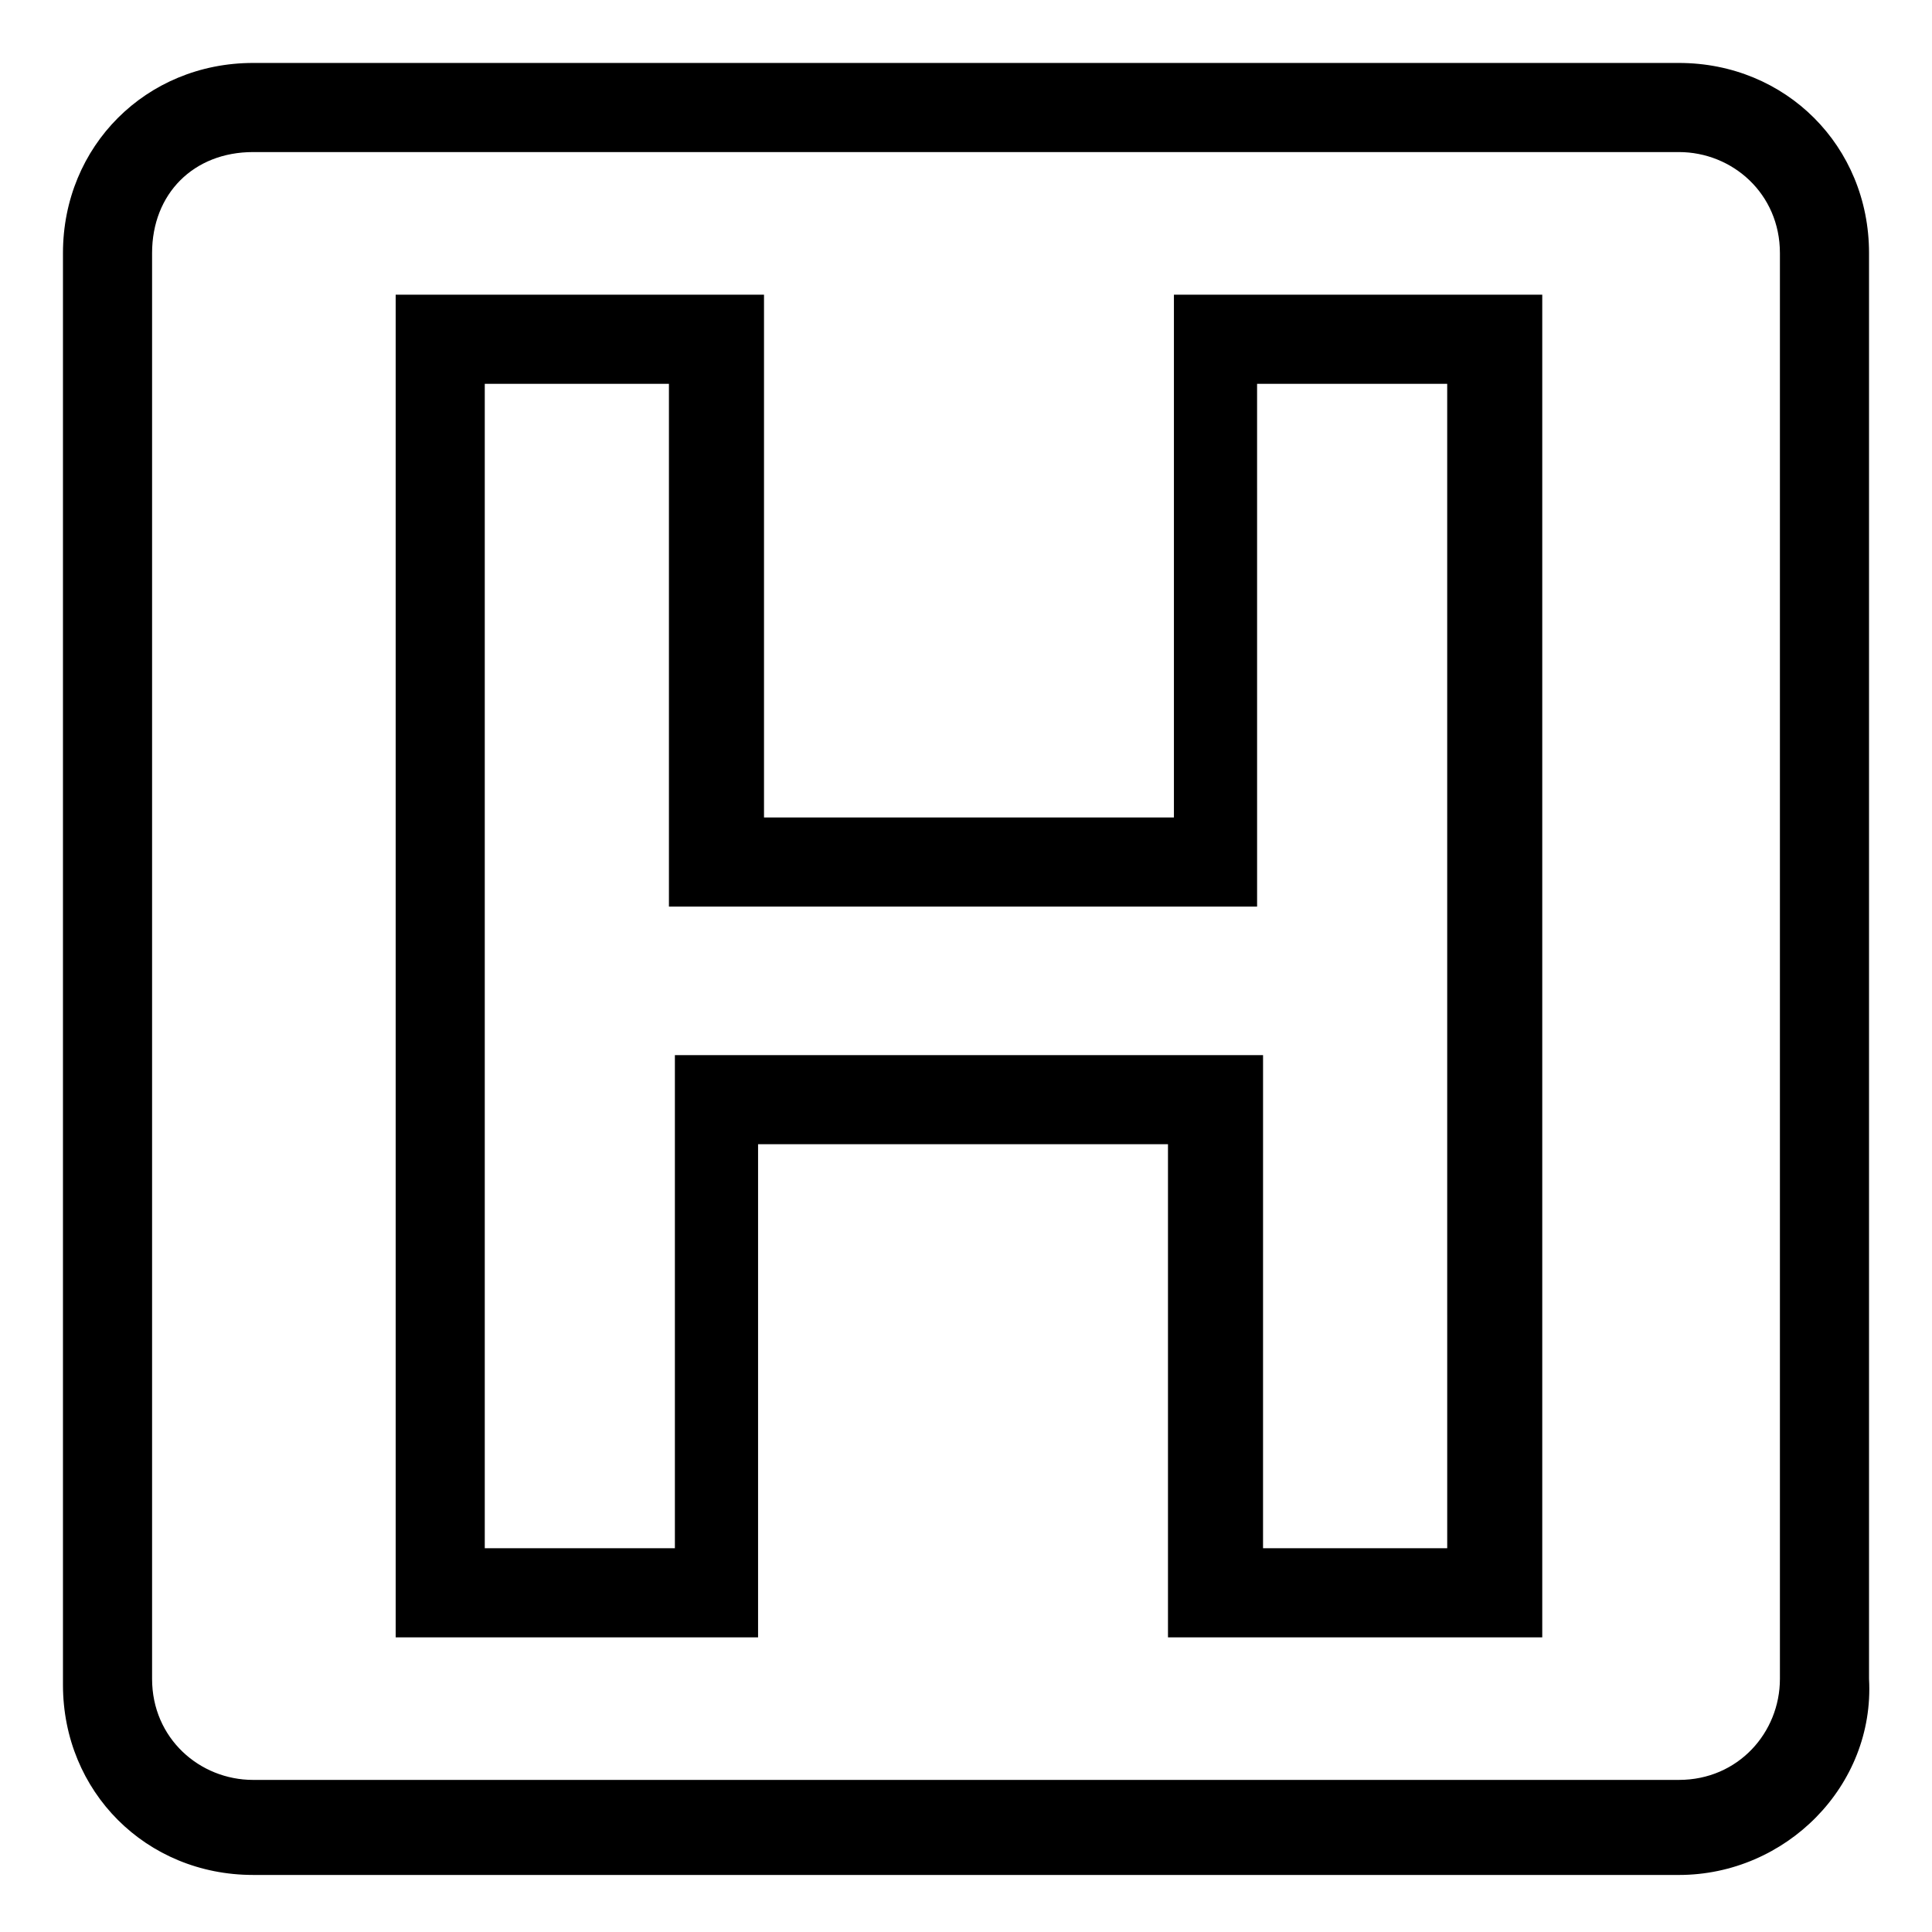
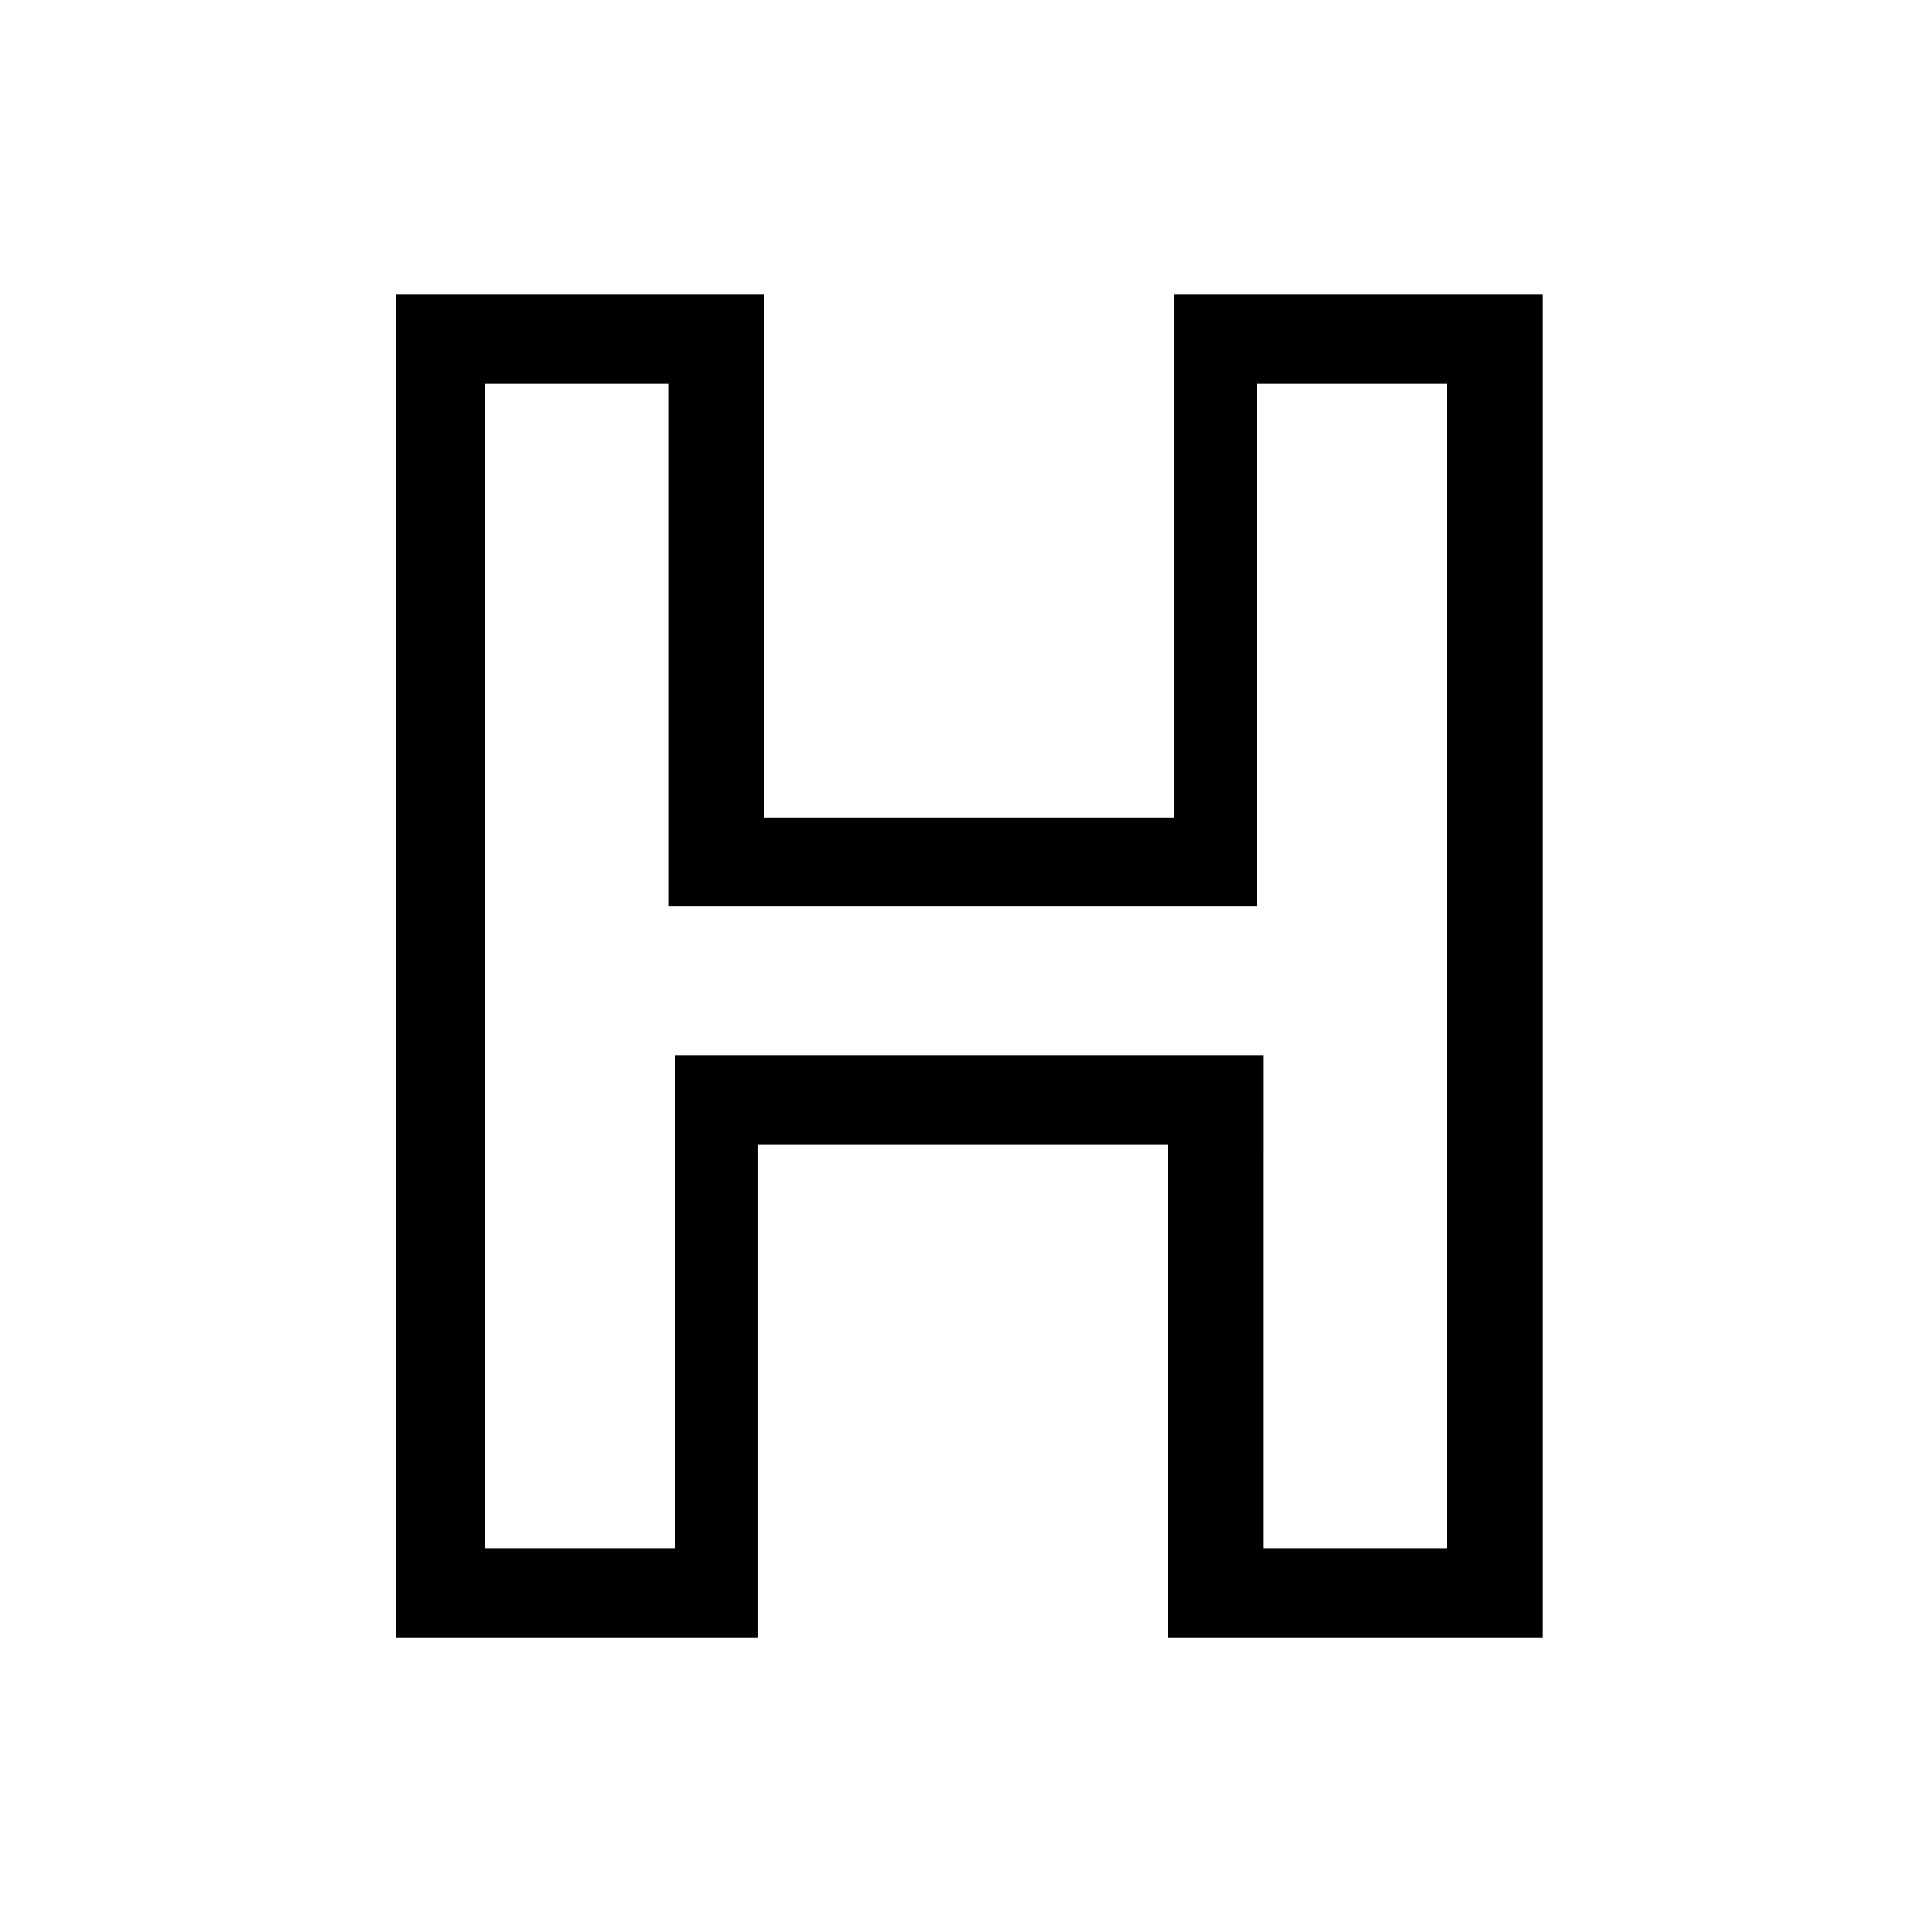
<svg xmlns="http://www.w3.org/2000/svg" fill="#000000" width="800px" height="800px" version="1.1" viewBox="144 144 512 512">
  <g>
-     <path d="m588.93 640.88h-377.86c-28.34 0-50.383-22.043-50.383-50.383v-379.43c0-28.34 22.043-50.383 50.383-50.383h377.86c28.34 0 50.383 22.043 50.383 50.383v377.86c1.574 28.34-22.043 51.957-50.383 51.957zm-377.86-456.58c-15.746 0-26.766 11.02-26.766 26.766v377.86c0 15.742 12.594 26.766 26.766 26.766h377.86c15.742 0 26.766-12.594 26.766-26.766v-377.86c0-15.742-12.594-26.766-26.766-26.766z" />
    <path d="m551.14 577.91h-97.613v-130.68h-108.63v130.68h-96.039v-355.82h97.613v138.55h108.63v-138.55h97.613v355.82zm-73.996-23.617h50.383l-0.004-308.58h-50.383l0.004 138.55h-155.87v-138.55h-48.805v308.58h50.383v-130.68h155.87l-0.004 130.68z" />
  </g>
</svg>